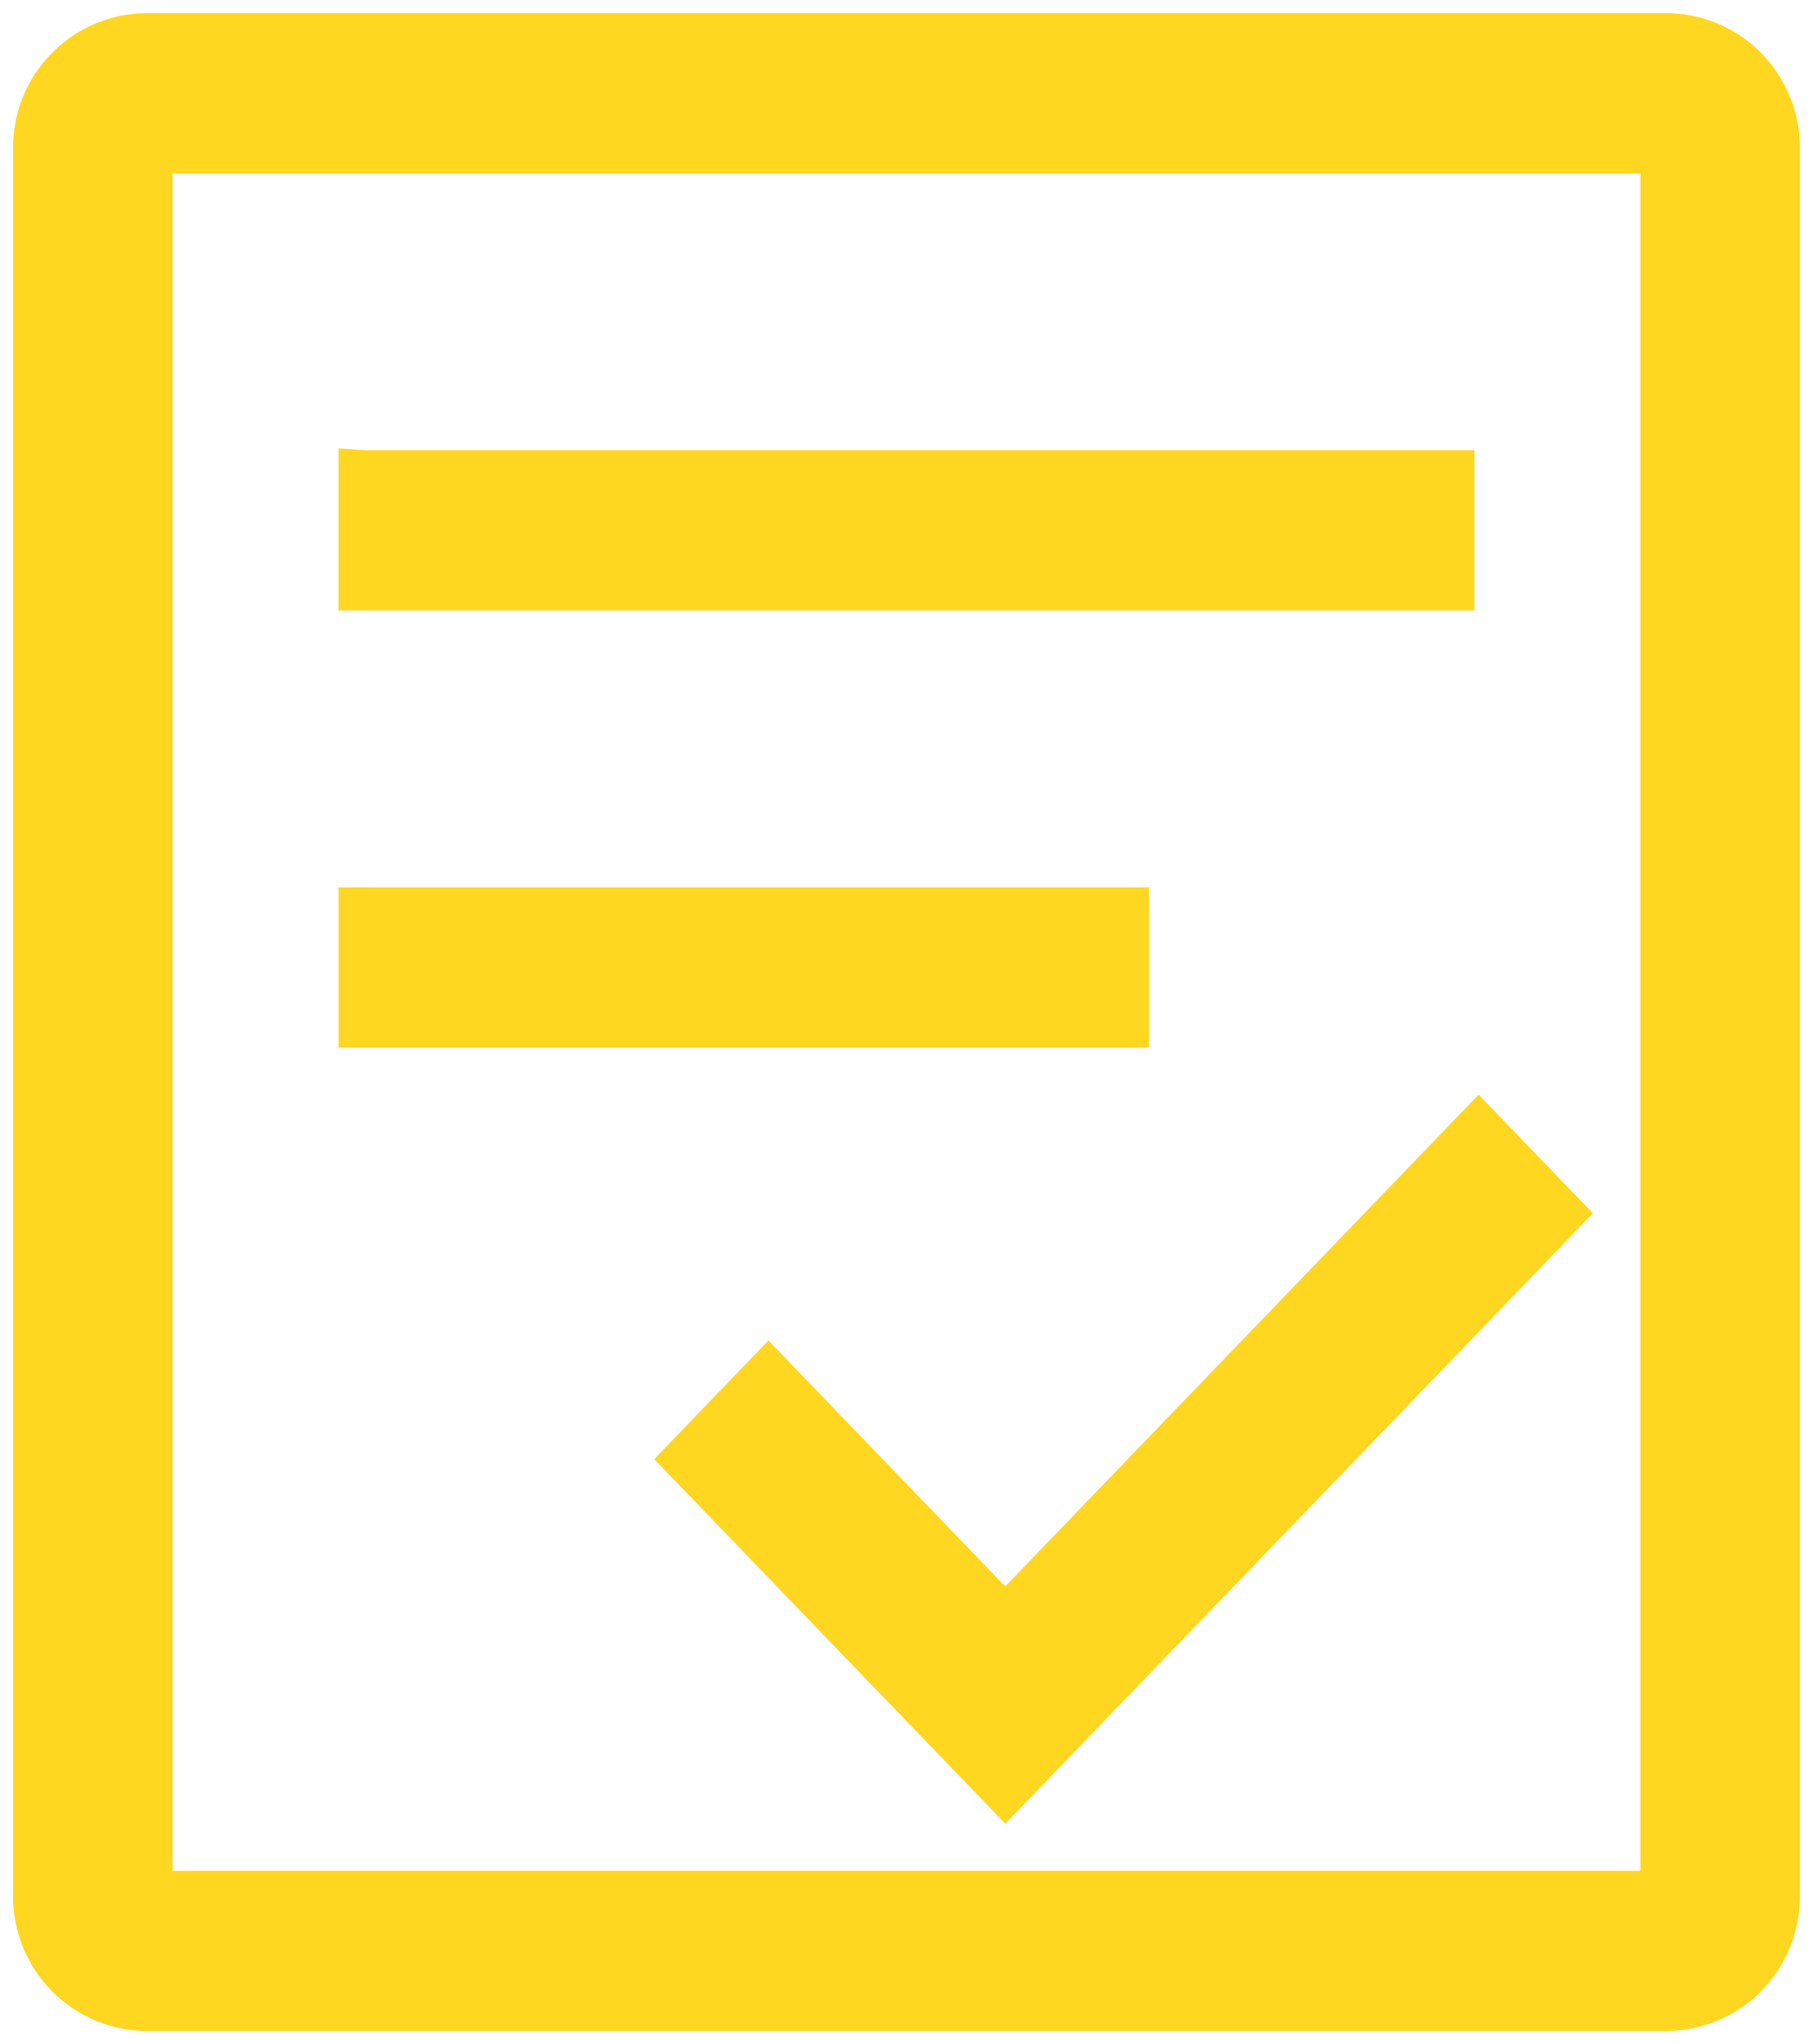
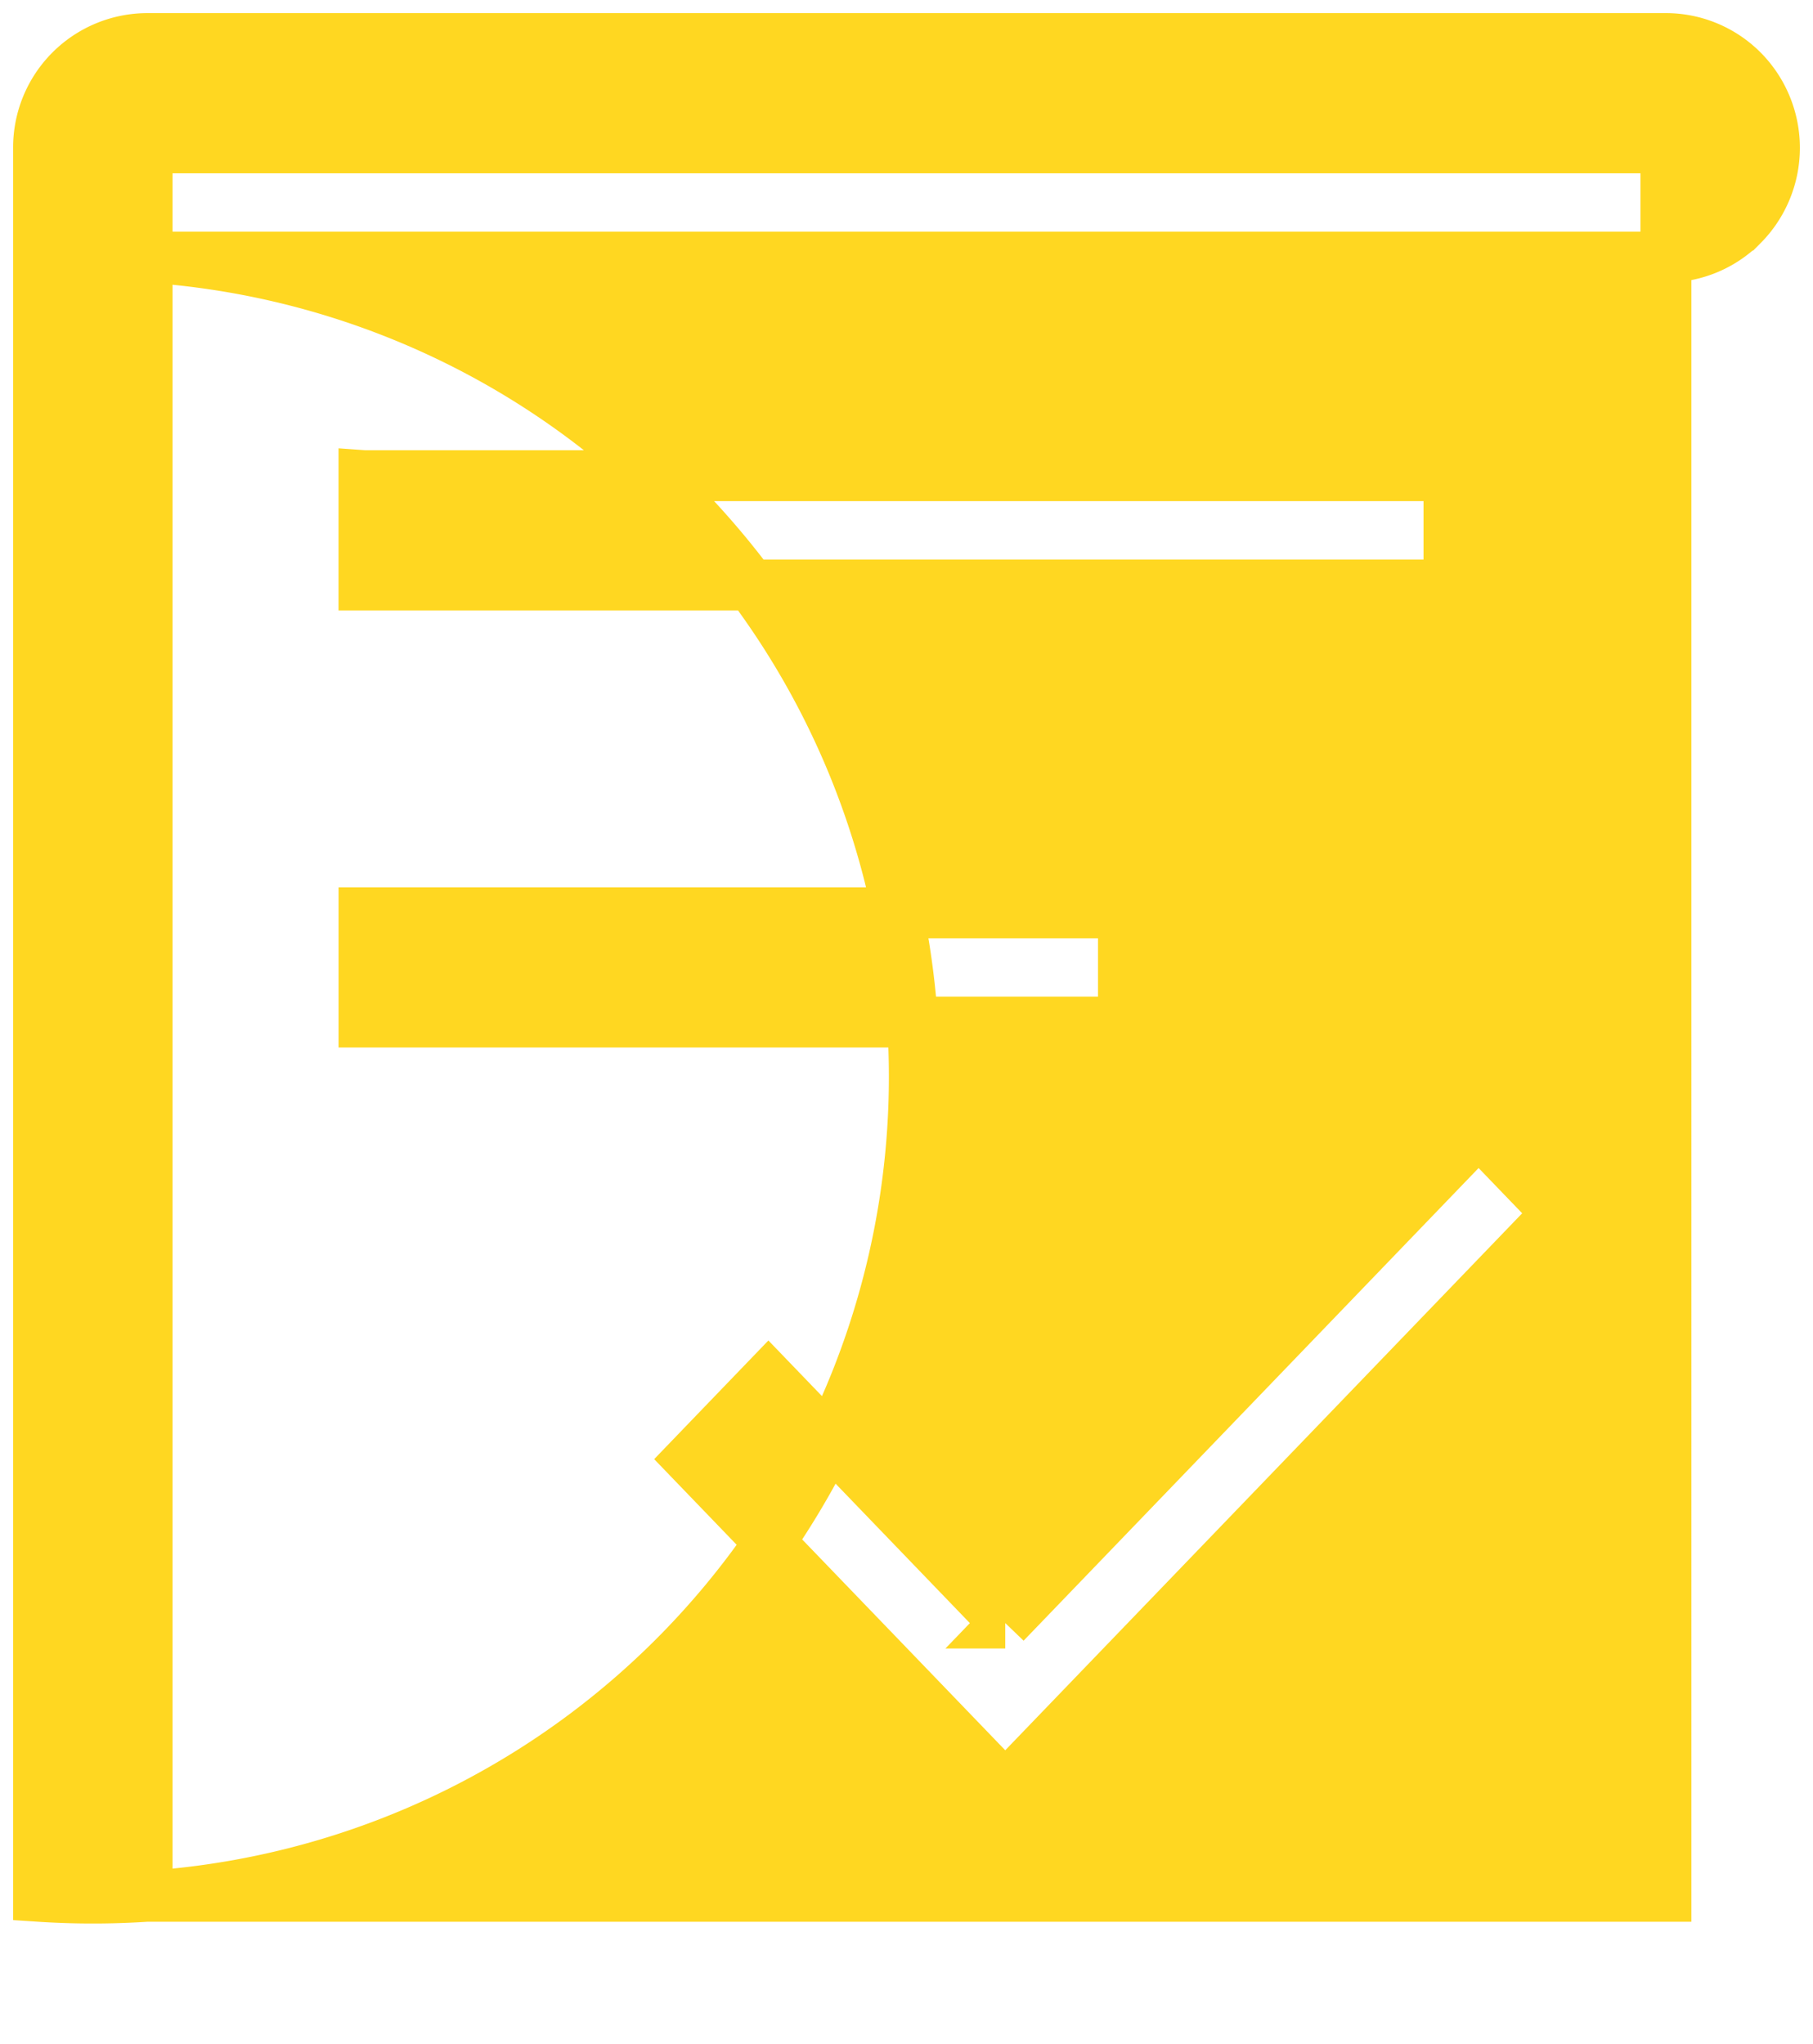
<svg xmlns="http://www.w3.org/2000/svg" width="47" height="53">
-   <path fill="#FFD721" fill-rule="nonzero" stroke="#FFD721" stroke-width="1.32" d="M3.813 1h39.374c.745 0 1.462.299 1.99.83.526.531.823 1.253.823 2.003v45.334c0 .75-.297 1.472-.824 2.003a2.804 2.804 0 0 1-1.989.83H3.813A2.823 2.823 0 0 1 1 49.167V3.833A2.823 2.823 0 0 1 3.813 1zm0 2.833v45.334h39.374V3.833H3.813zm5.624 8.5h28.126v2.834H9.436v-2.834zm0 11.334h19.688V26.5H9.437v-2.833zM26.06 42.083l12.271-12.75 2.046 2.125L26.06 46.333l-8.185-8.5 2.045-2.125 6.137 6.375h.003z" />
+   <path fill="#FFD721" fill-rule="nonzero" stroke="#FFD721" stroke-width="1.32" d="M3.813 1h39.374c.745 0 1.462.299 1.99.83.526.531.823 1.253.823 2.003c0 .75-.297 1.472-.824 2.003a2.804 2.804 0 0 1-1.989.83H3.813A2.823 2.823 0 0 1 1 49.167V3.833A2.823 2.823 0 0 1 3.813 1zm0 2.833v45.334h39.374V3.833H3.813zm5.624 8.5h28.126v2.834H9.436v-2.834zm0 11.334h19.688V26.5H9.437v-2.833zM26.06 42.083l12.271-12.75 2.046 2.125L26.06 46.333l-8.185-8.5 2.045-2.125 6.137 6.375h.003z" />
</svg>